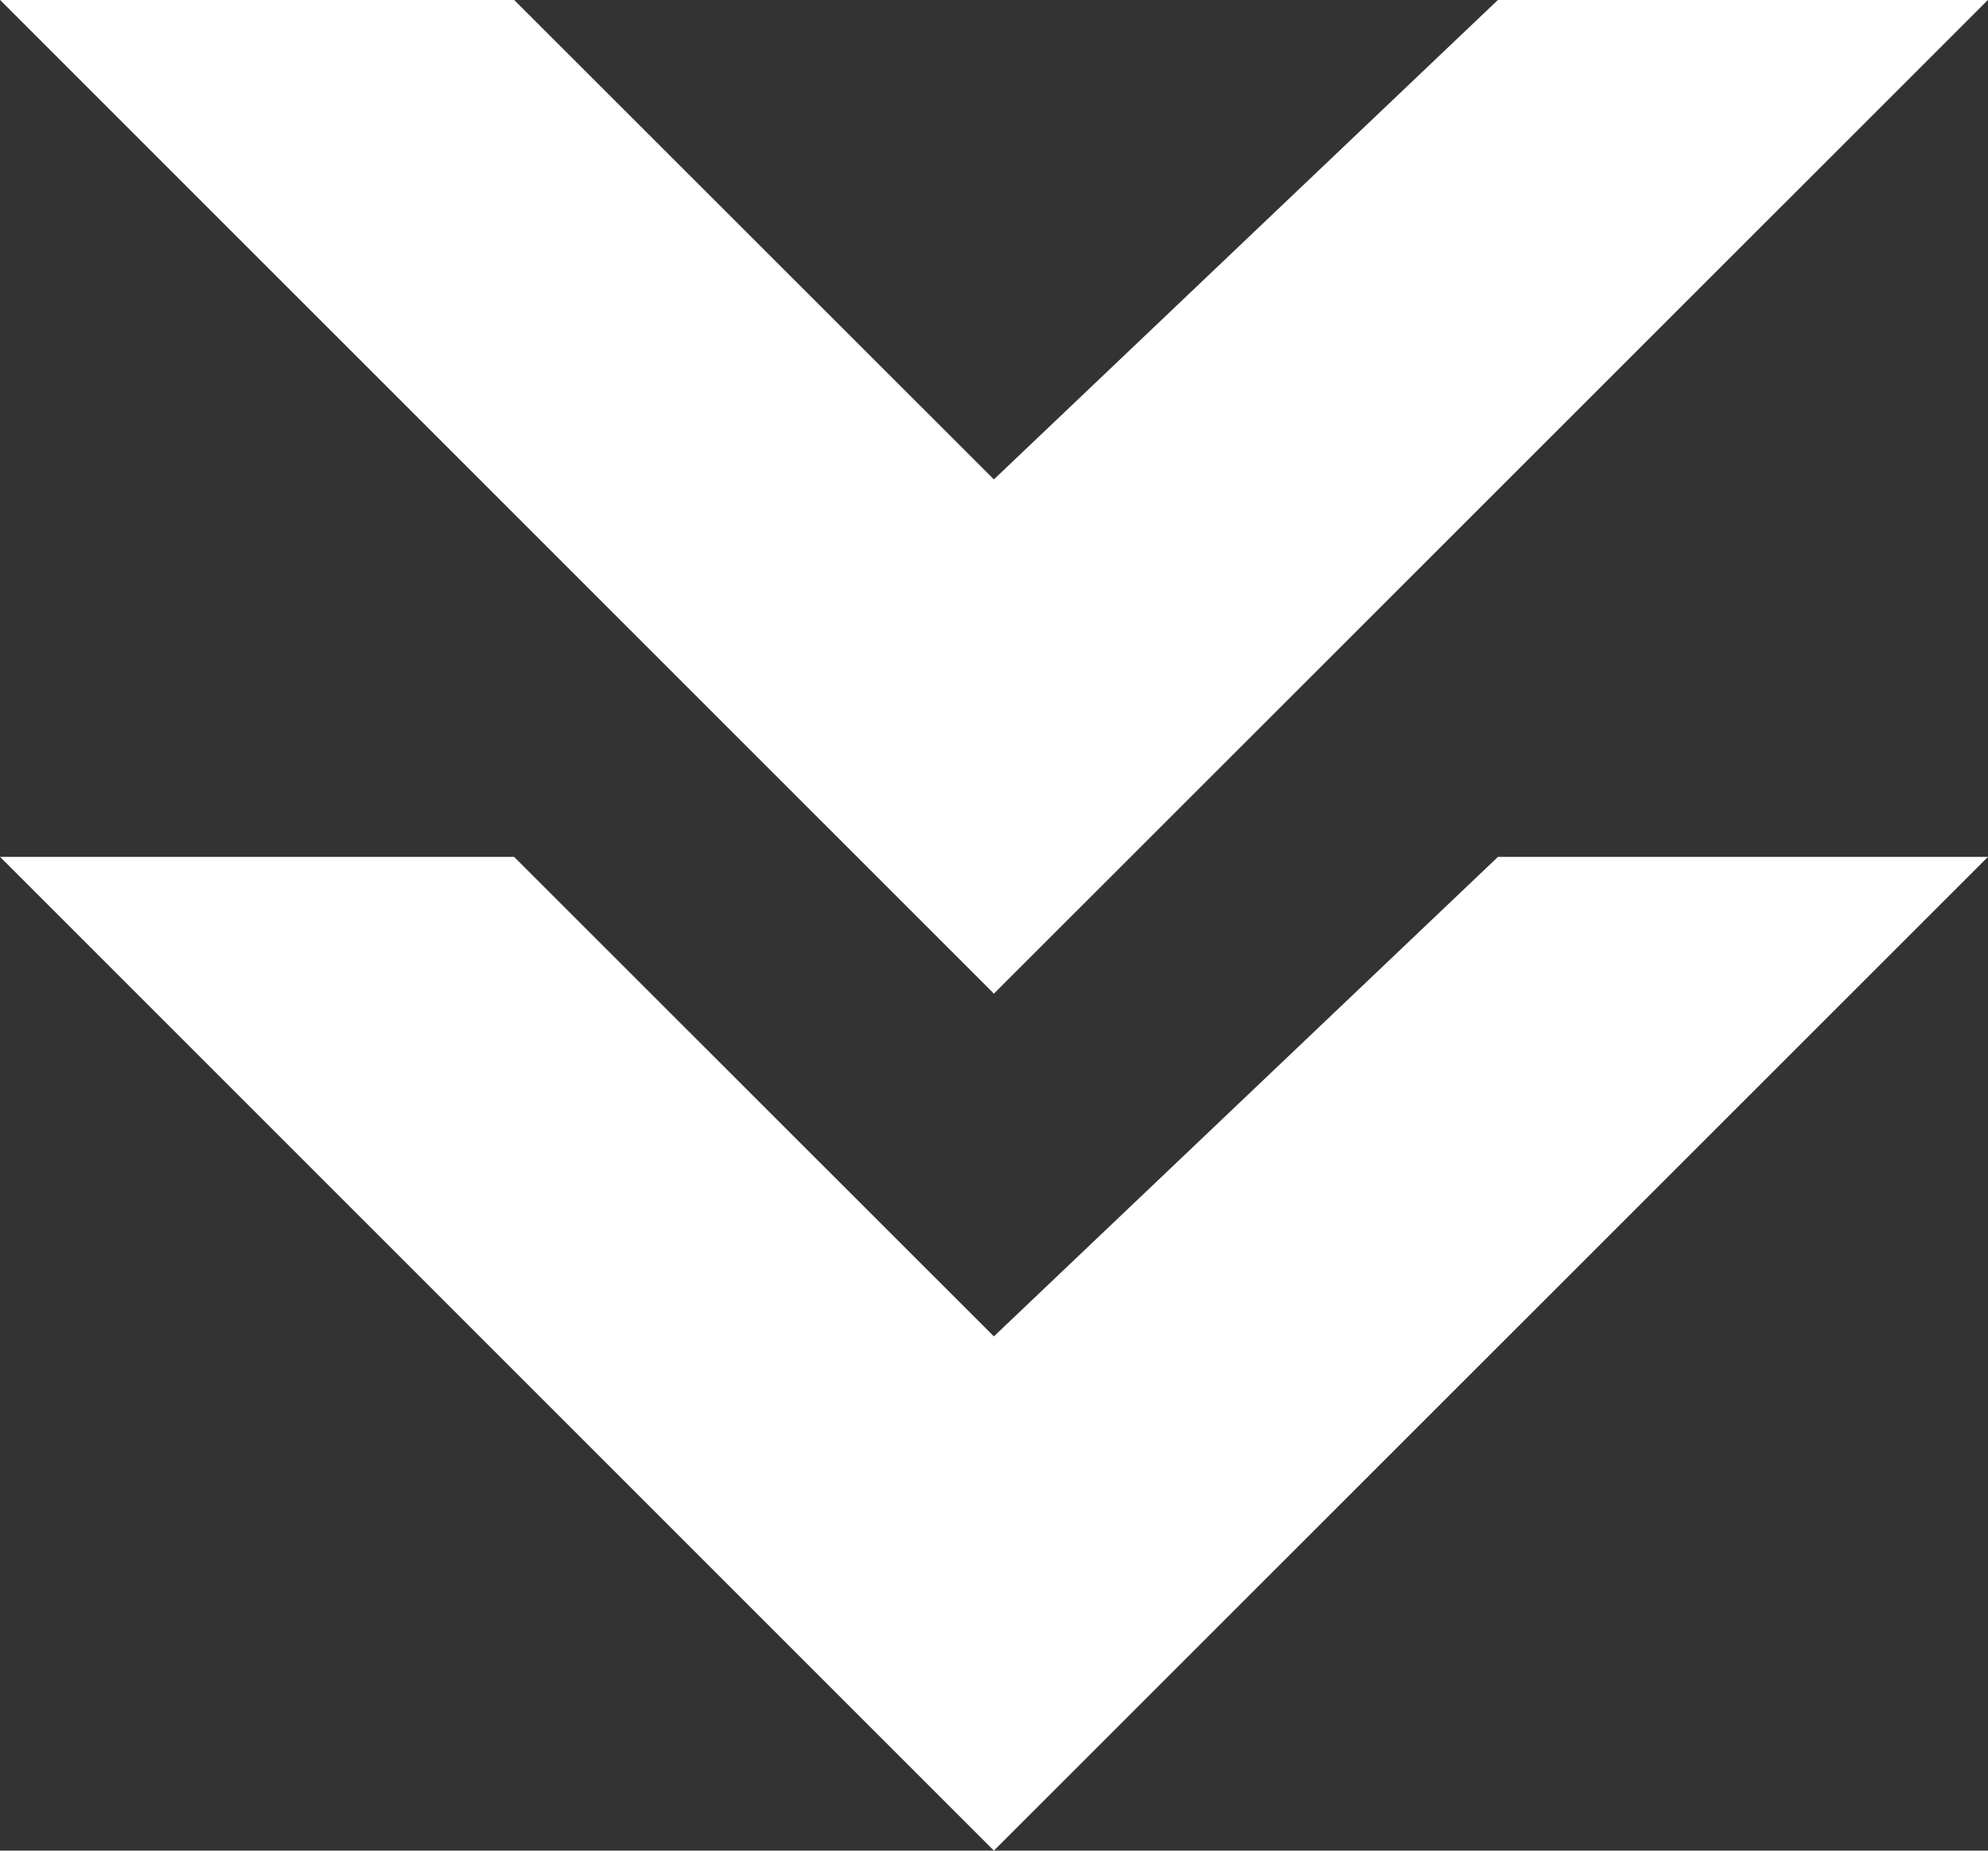
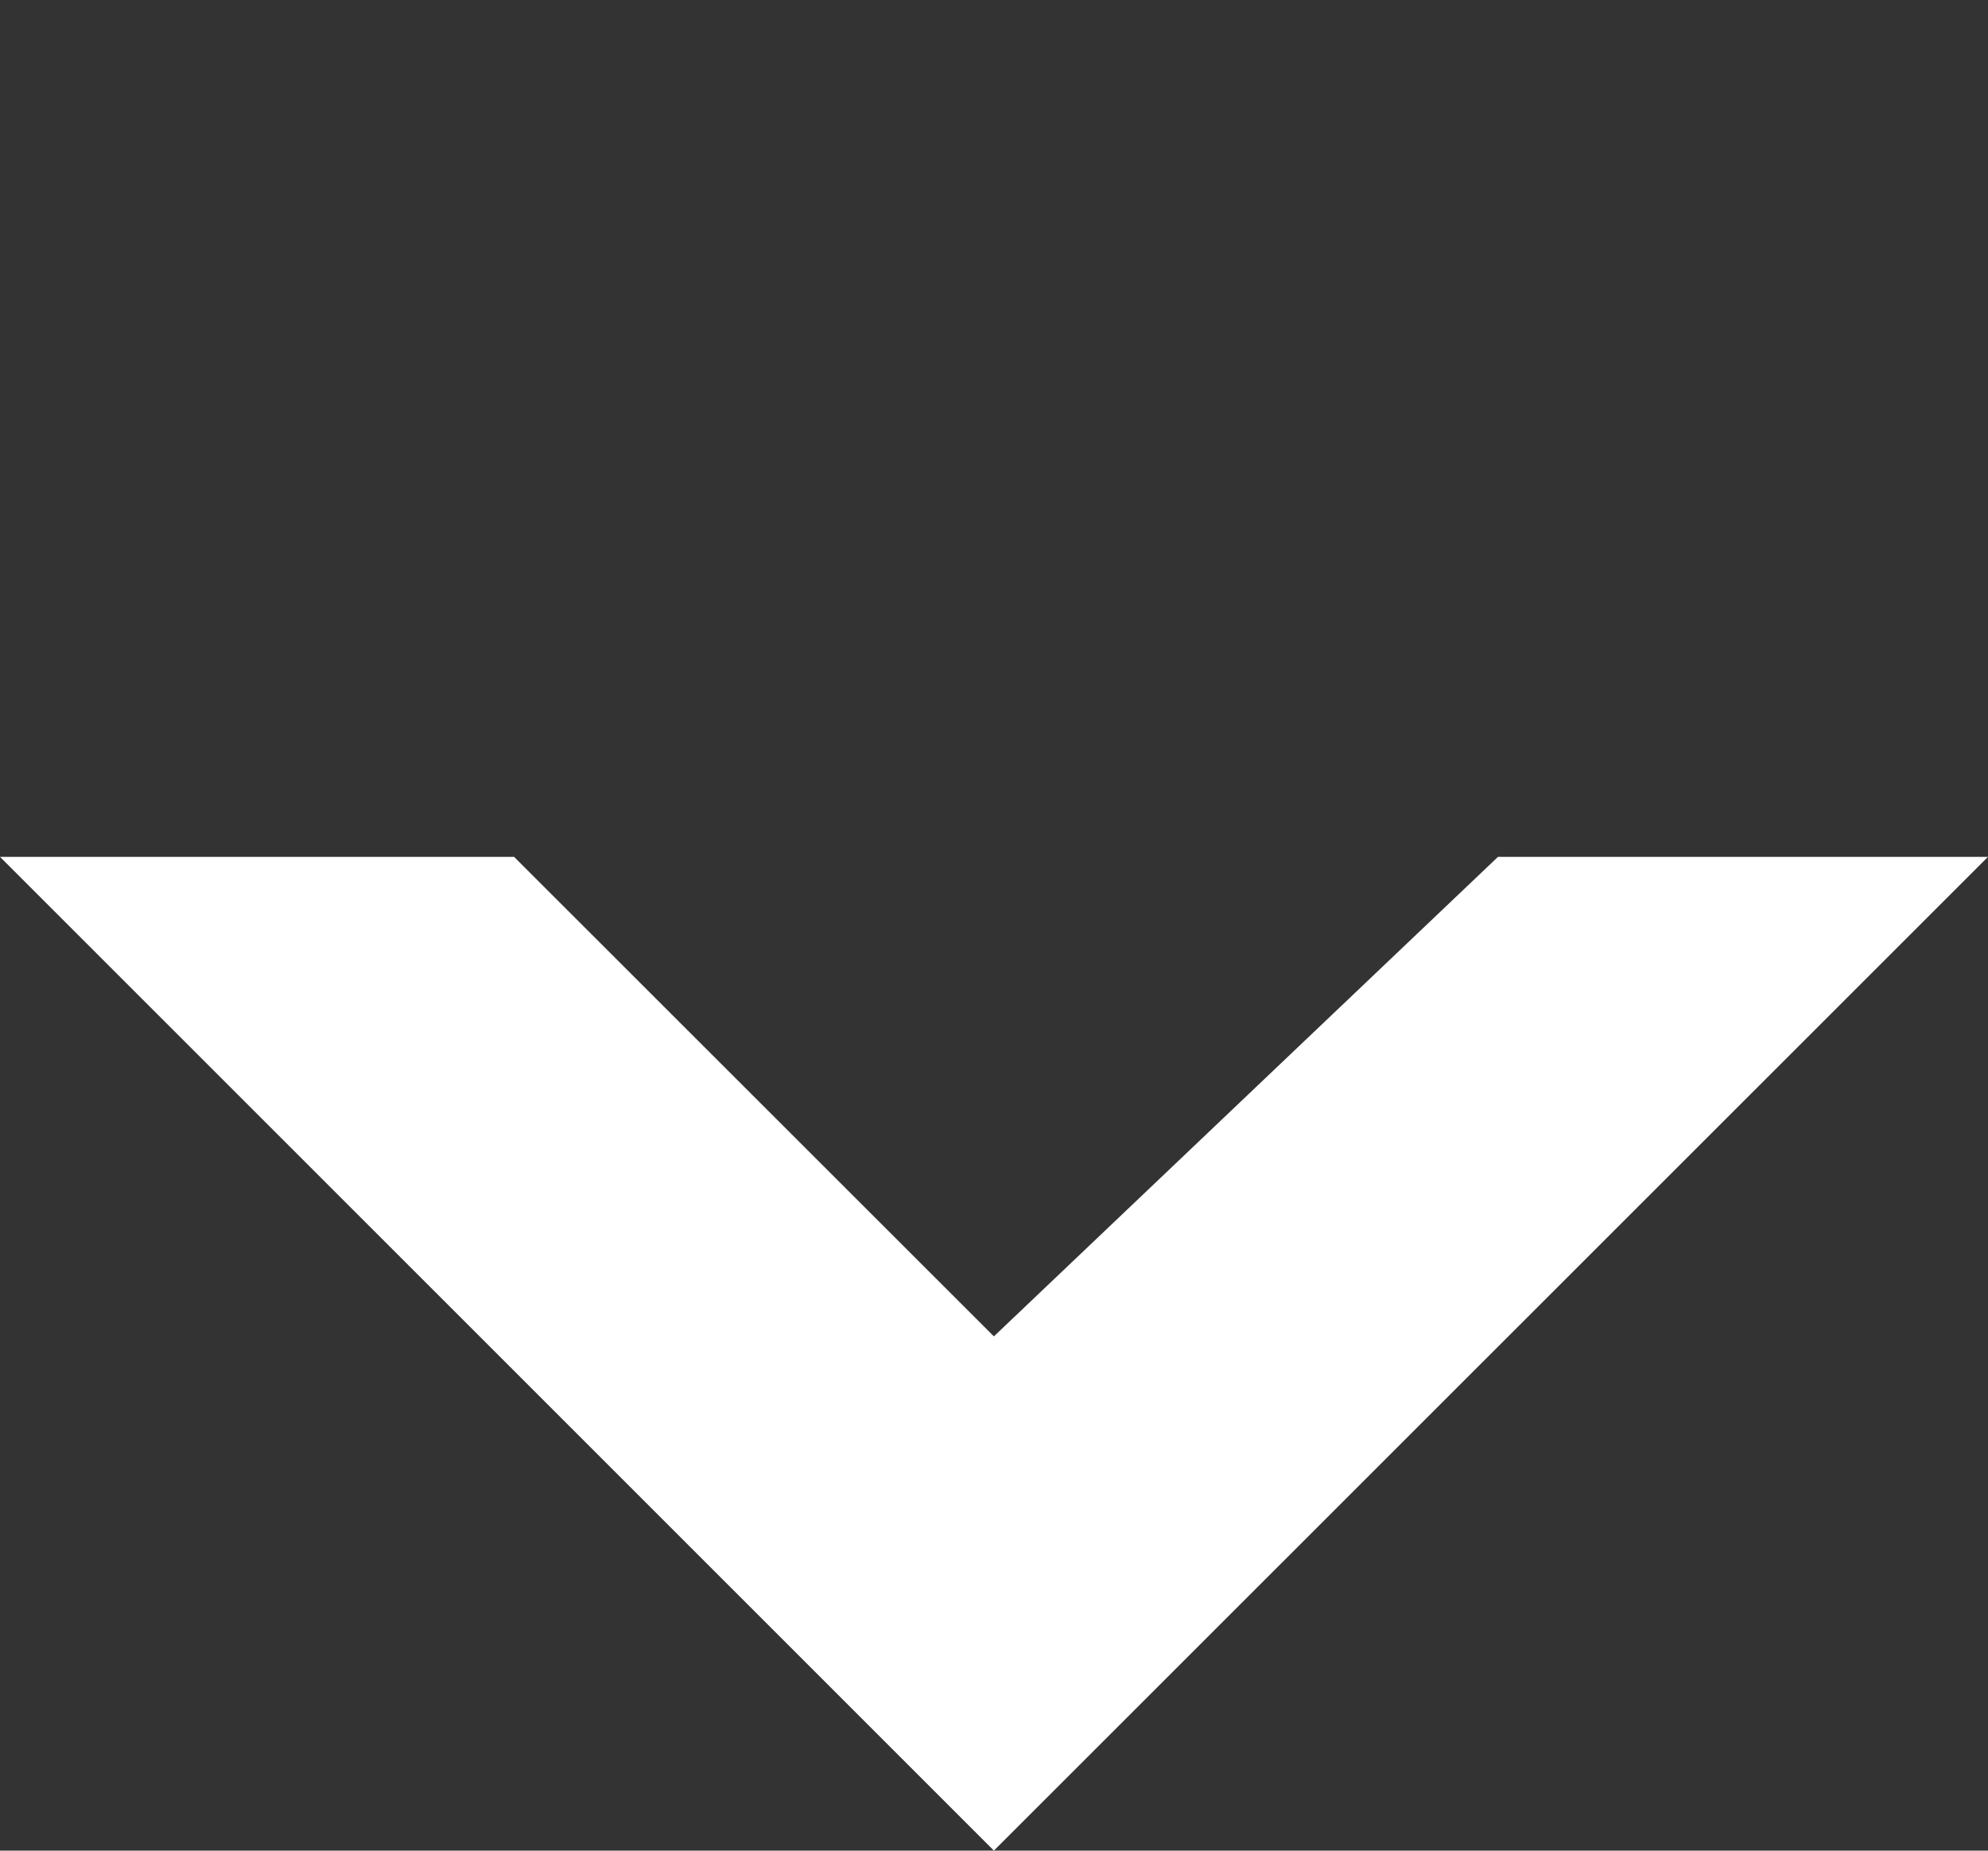
<svg xmlns="http://www.w3.org/2000/svg" width="17.916" height="16.68" viewBox="0 0 17.916 16.68">
  <rect x="0" y="0" width="17.916" height="16.68" fill="#333333" stroke="none" />
  <g id="Grupo_8363" data-name="Grupo 8363" transform="translate(-18690.908 14411.893) rotate(90)">
-     <path id="Trazado_17437" data-name="Trazado 17437" d="M-14411.893-18704.408v-4.416l8.957,8.959-8.957,8.957v-4.633l4.322-4.324Z" transform="translate(-0.001)" fill="#fff" />
    <path id="Trazado_17438" data-name="Trazado 17438" d="M-14411.893-18704.408v-4.416l8.957,8.959-8.957,8.957v-4.633l4.322-4.324Z" transform="translate(7.723)" fill="#fff" />
  </g>
</svg>